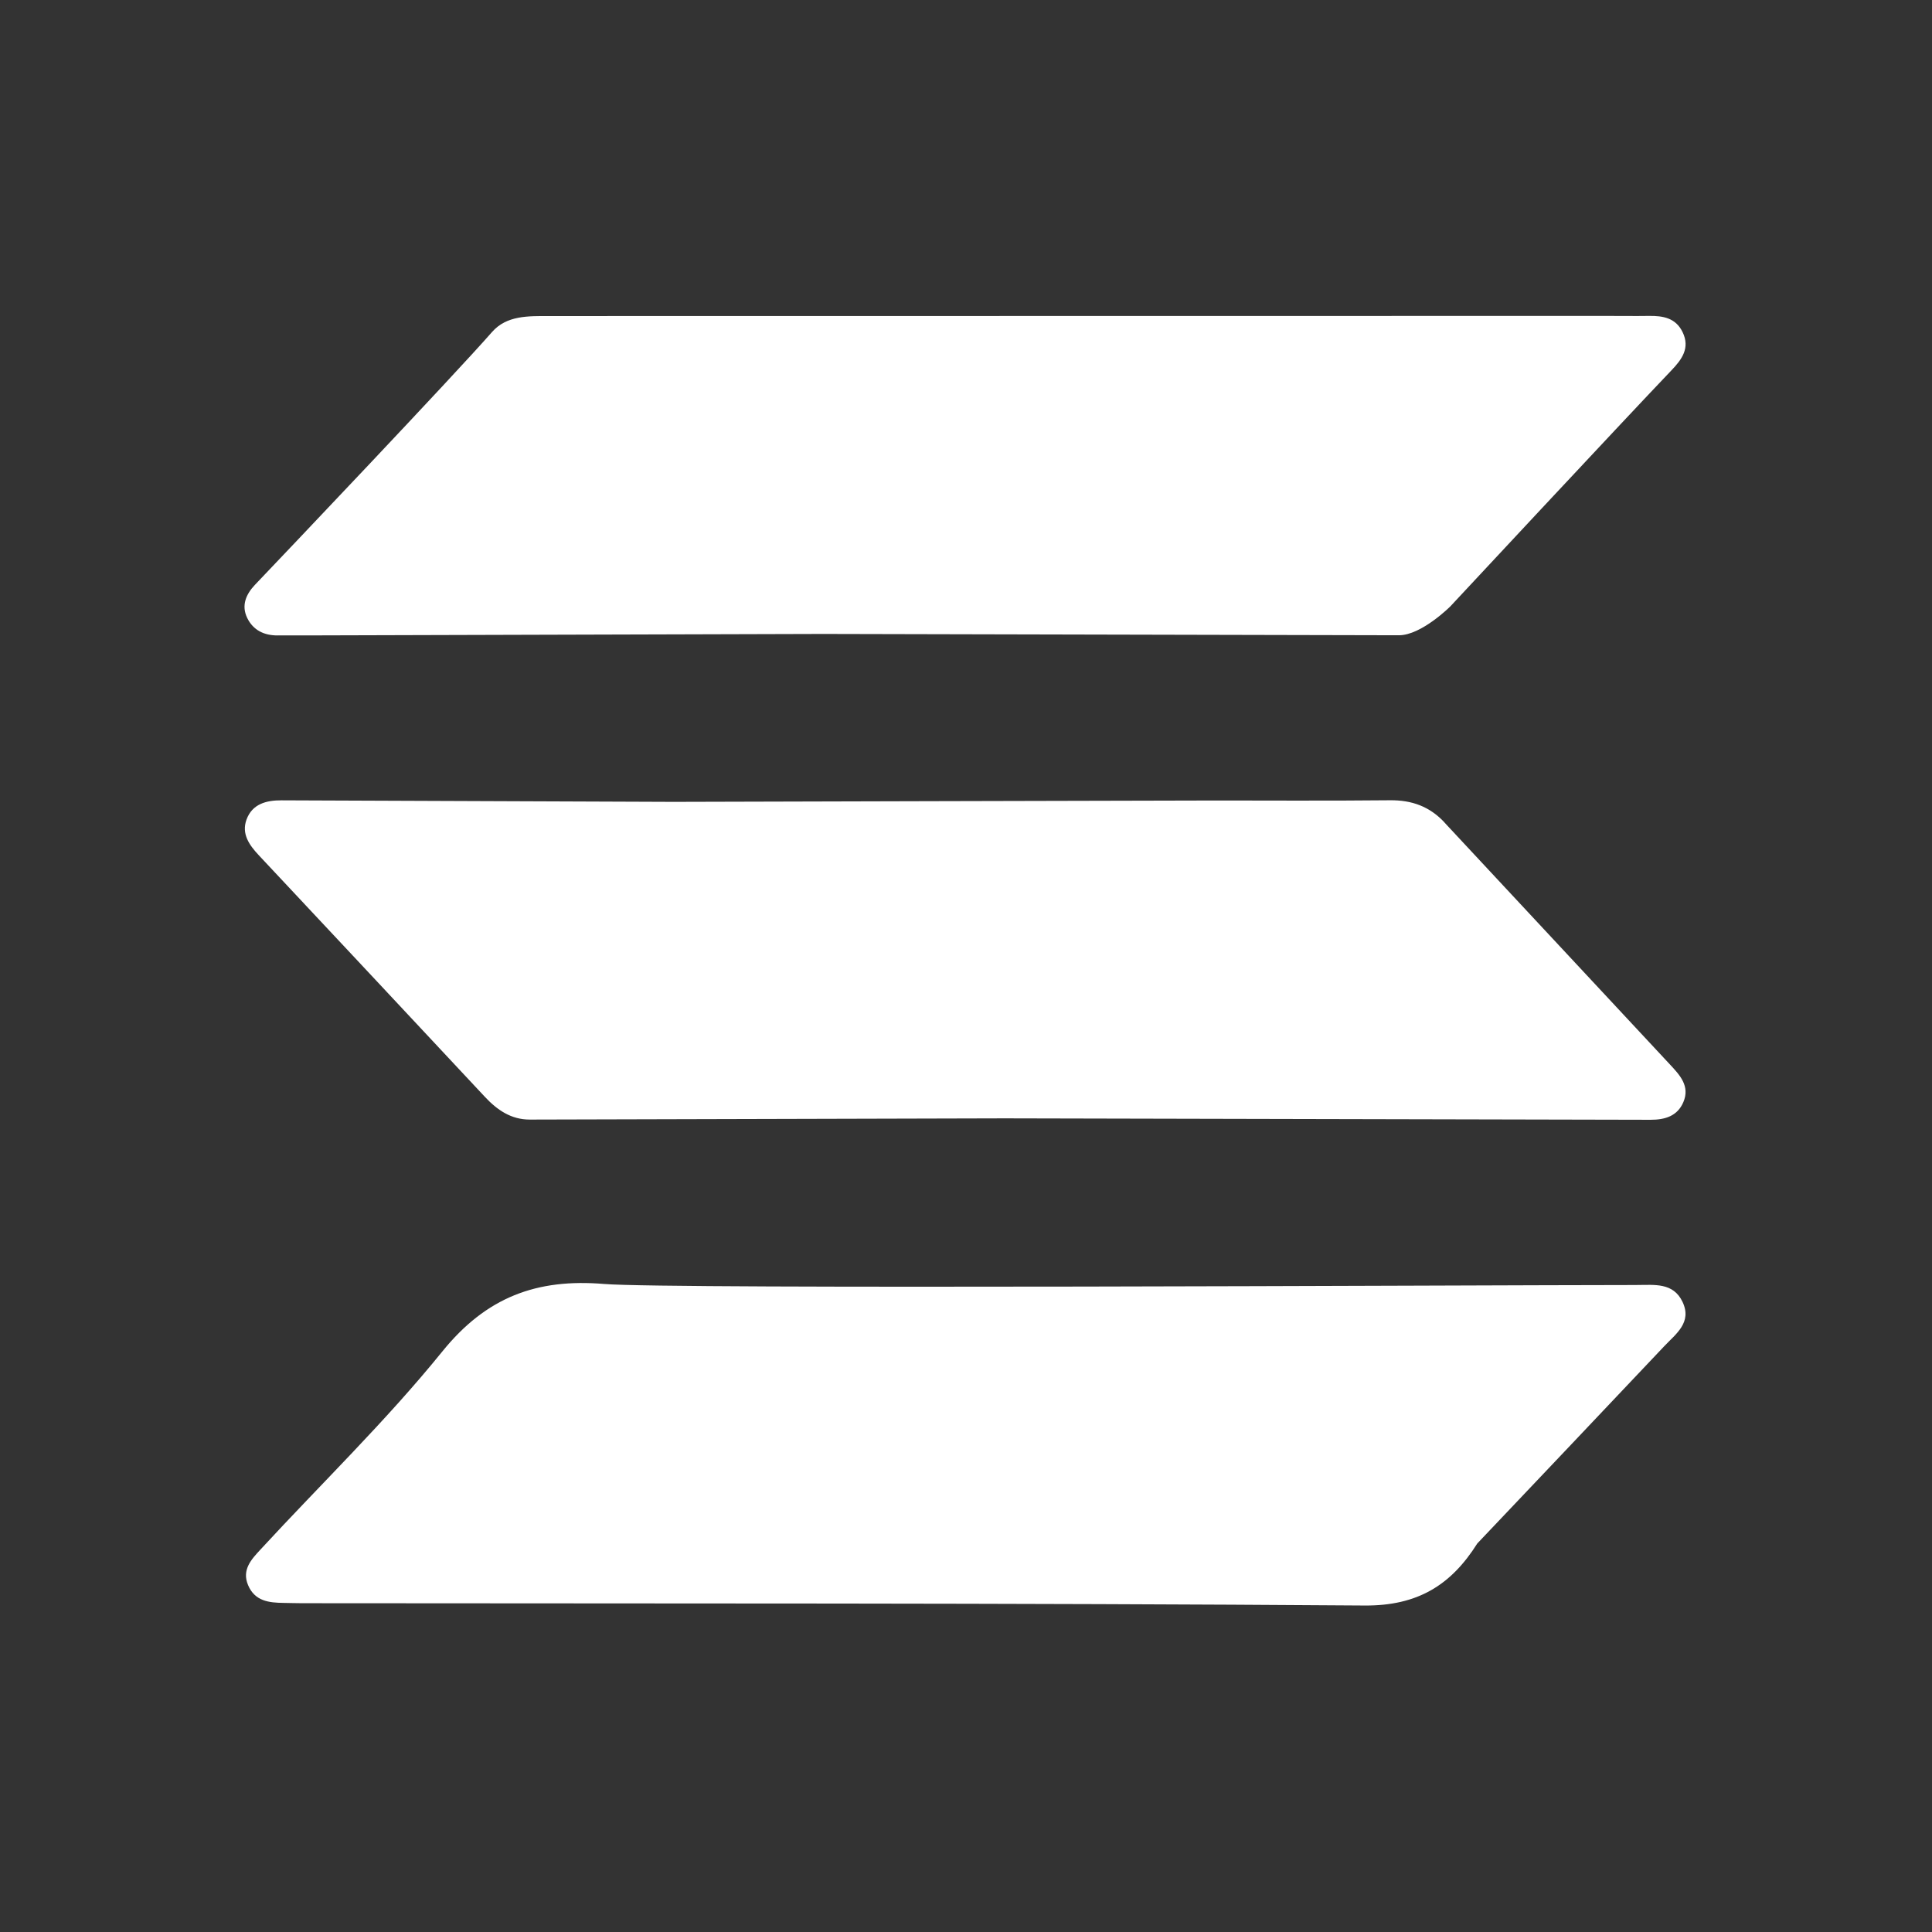
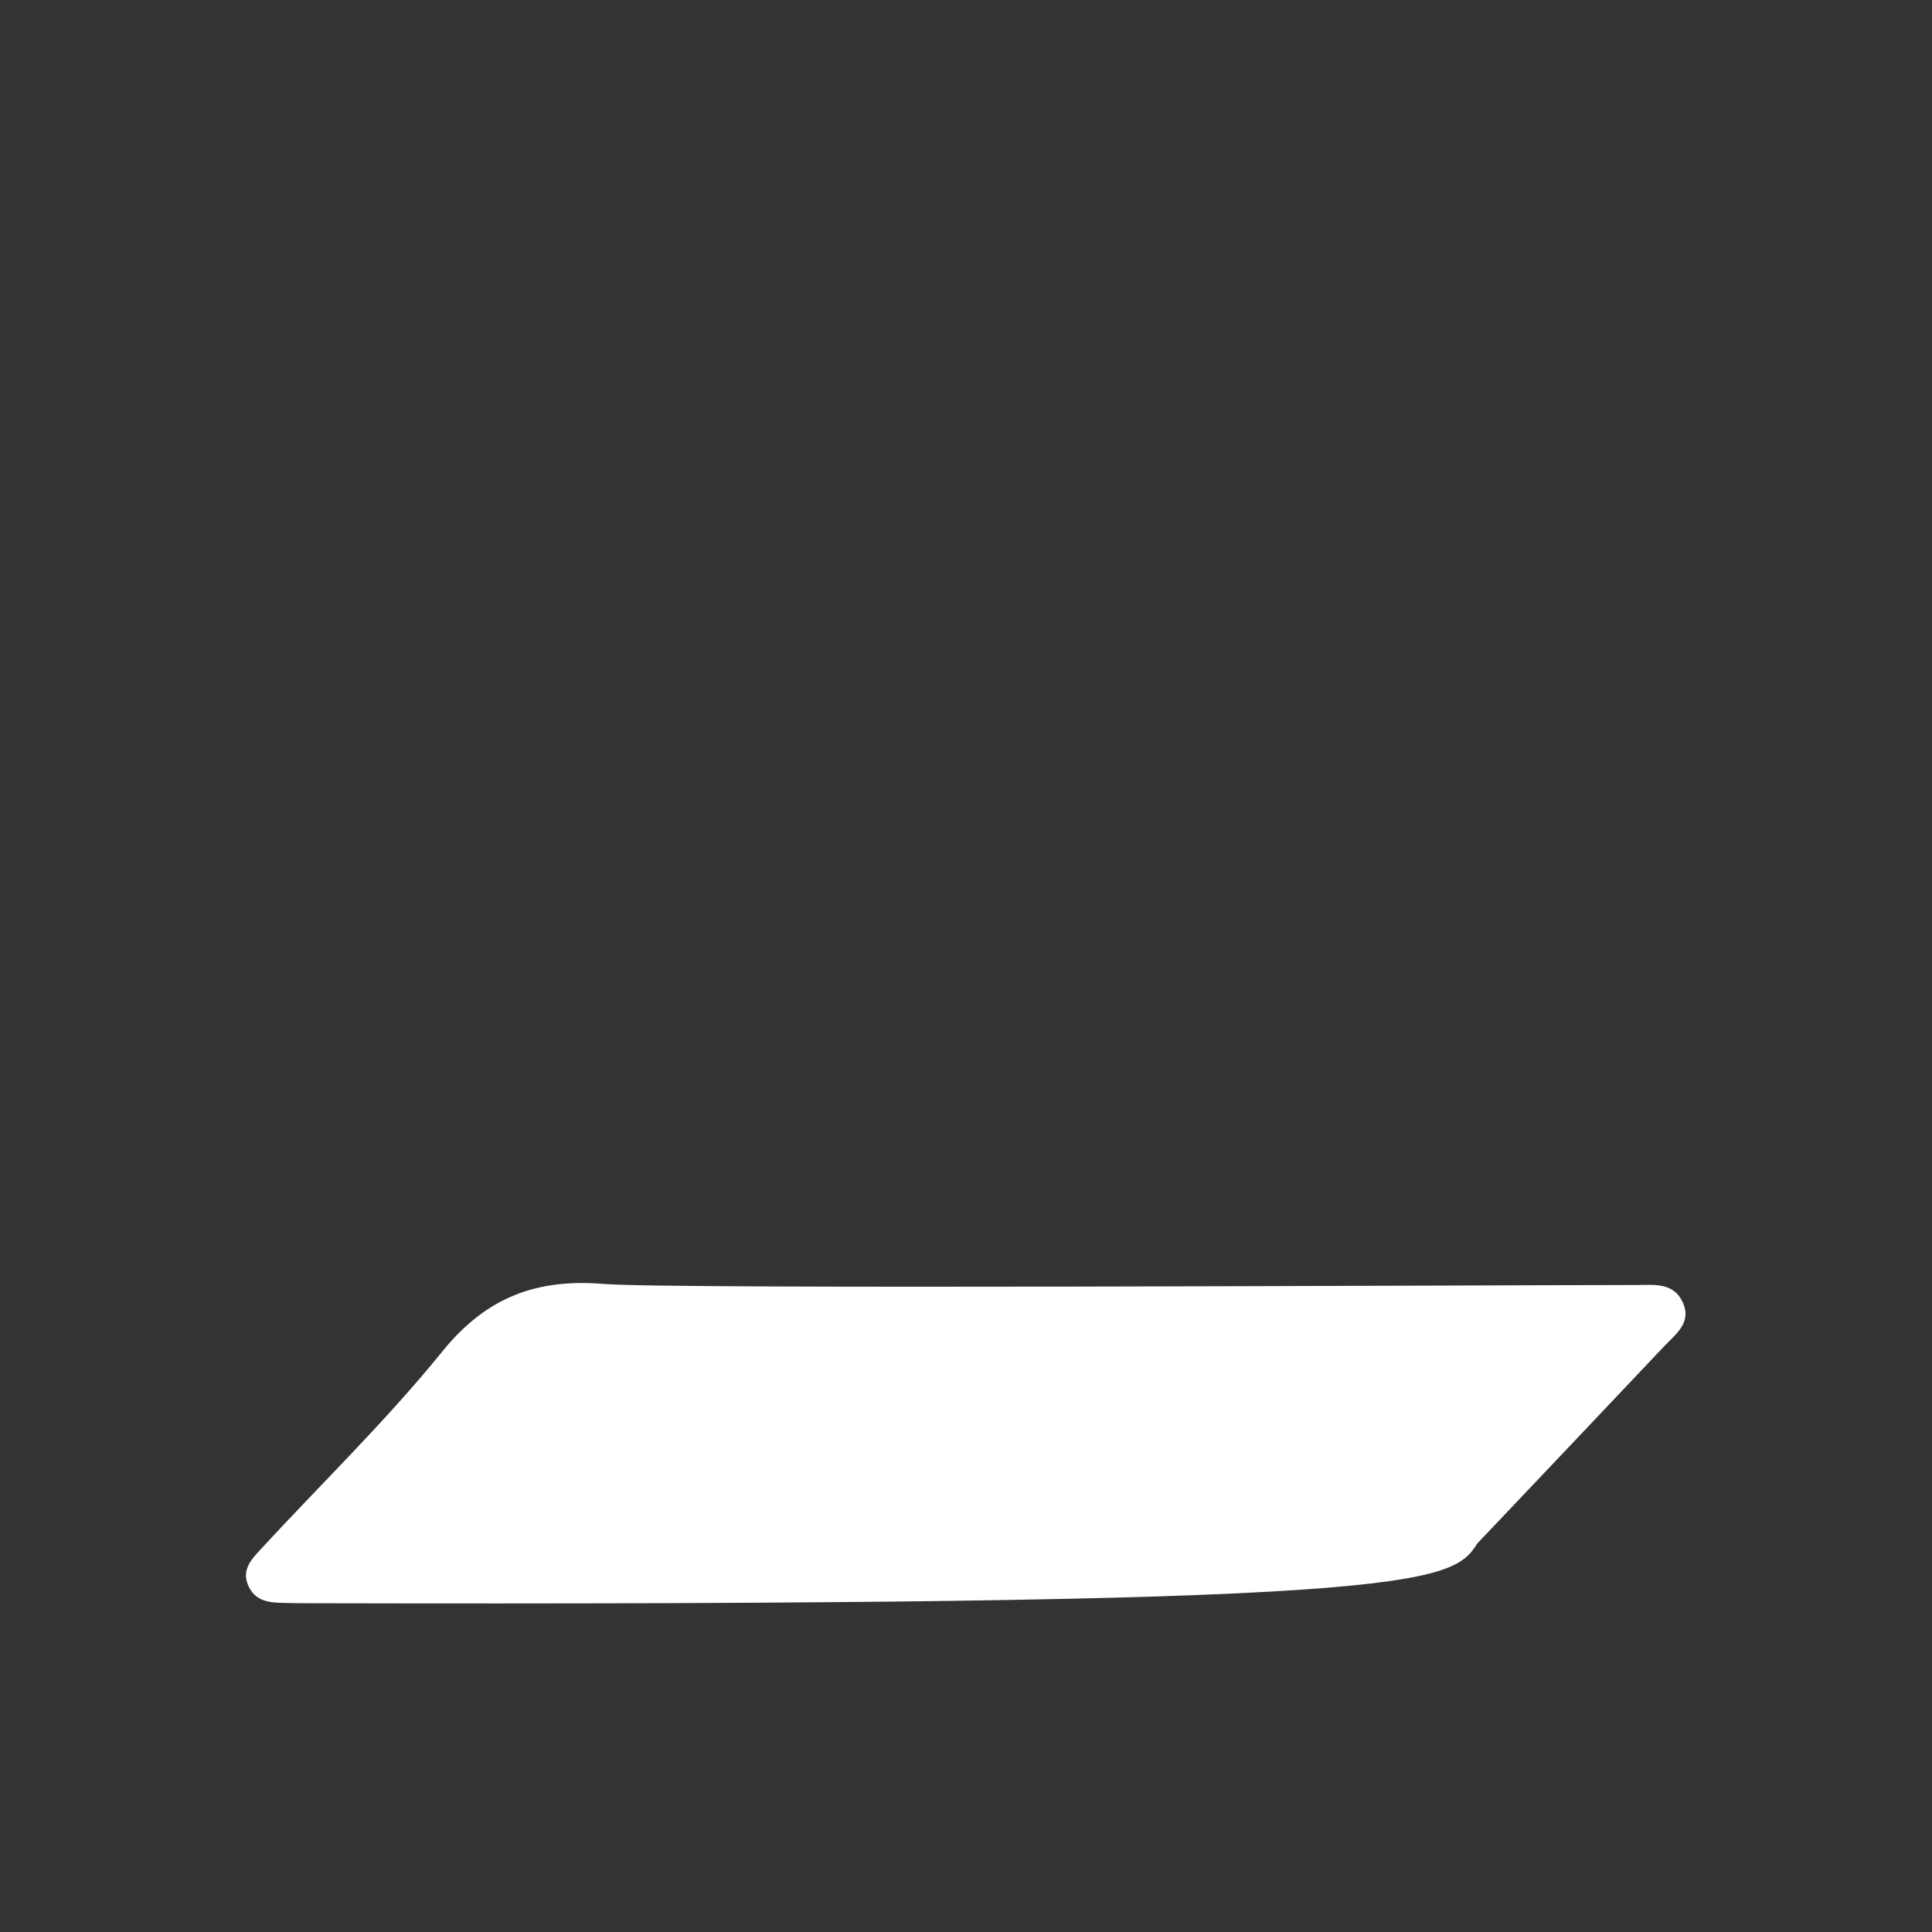
<svg xmlns="http://www.w3.org/2000/svg" width="139" height="139" viewBox="0 0 139 139" fill="none">
  <rect x="0" y="0" width="139" height="139" fill="#333333" stroke="none" />
-   <path d="M103.932 59.177C102.862 58.027 101.58 57.559 100.005 57.576C95.379 57.625 90.754 57.586 86.128 57.596C73.574 57.622 61.02 57.659 48.466 57.691C39.063 57.654 29.658 57.615 20.255 57.581C19.166 57.576 18.149 57.834 17.735 58.968C17.362 59.994 17.933 60.798 18.615 61.527C24.04 67.318 29.465 73.106 34.881 78.909C35.77 79.862 36.775 80.552 38.117 80.549C49.507 80.525 60.893 80.491 72.282 80.461C87.773 80.496 103.264 80.527 118.755 80.564C119.781 80.566 120.683 80.303 121.111 79.294C121.606 78.134 120.848 77.337 120.141 76.579C114.741 70.776 109.328 64.985 103.929 59.182L103.932 59.177Z" fill="white" />
-   <path d="M117.779 92.452C105.373 92.46 48.192 92.769 43.466 92.377C38.606 91.972 34.987 93.325 31.823 97.234C27.77 102.243 23.101 106.751 18.723 111.502C18.092 112.186 17.383 112.937 17.846 114.039C18.334 115.201 19.35 115.311 20.412 115.323C20.854 115.328 21.295 115.345 21.733 115.345C47.217 115.374 72.698 115.325 98.181 115.511C102.007 115.538 104.406 114.029 106.285 111.048C110.772 106.318 115.261 101.592 119.738 96.852C120.574 95.967 121.754 95.148 121.052 93.666C120.384 92.257 119.026 92.45 117.781 92.45L117.779 92.452Z" fill="white" />
-   <path d="M19.966 45.714C20.848 45.712 21.731 45.714 22.613 45.714C34.811 45.68 47.007 45.644 59.21 45.61C73.019 45.641 86.831 45.673 100.645 45.705C102.265 45.707 104.342 43.631 104.342 43.631C104.342 43.631 116.621 30.448 120.262 26.636C120.995 25.868 121.614 25.044 121.056 23.894C120.559 22.87 119.648 22.717 118.643 22.729C117.615 22.744 116.586 22.729 115.558 22.729C90.206 22.734 64.857 22.741 39.505 22.739C38.011 22.739 36.451 22.685 35.398 23.889C32.596 27.089 20.419 39.899 18.35 42.068C17.707 42.743 17.339 43.557 17.794 44.476C18.226 45.344 19.001 45.719 19.966 45.717V45.714Z" fill="white" />
+   <path d="M117.779 92.452C105.373 92.46 48.192 92.769 43.466 92.377C38.606 91.972 34.987 93.325 31.823 97.234C27.77 102.243 23.101 106.751 18.723 111.502C18.092 112.186 17.383 112.937 17.846 114.039C18.334 115.201 19.35 115.311 20.412 115.323C20.854 115.328 21.295 115.345 21.733 115.345C102.007 115.538 104.406 114.029 106.285 111.048C110.772 106.318 115.261 101.592 119.738 96.852C120.574 95.967 121.754 95.148 121.052 93.666C120.384 92.257 119.026 92.45 117.781 92.45L117.779 92.452Z" fill="white" />
</svg>